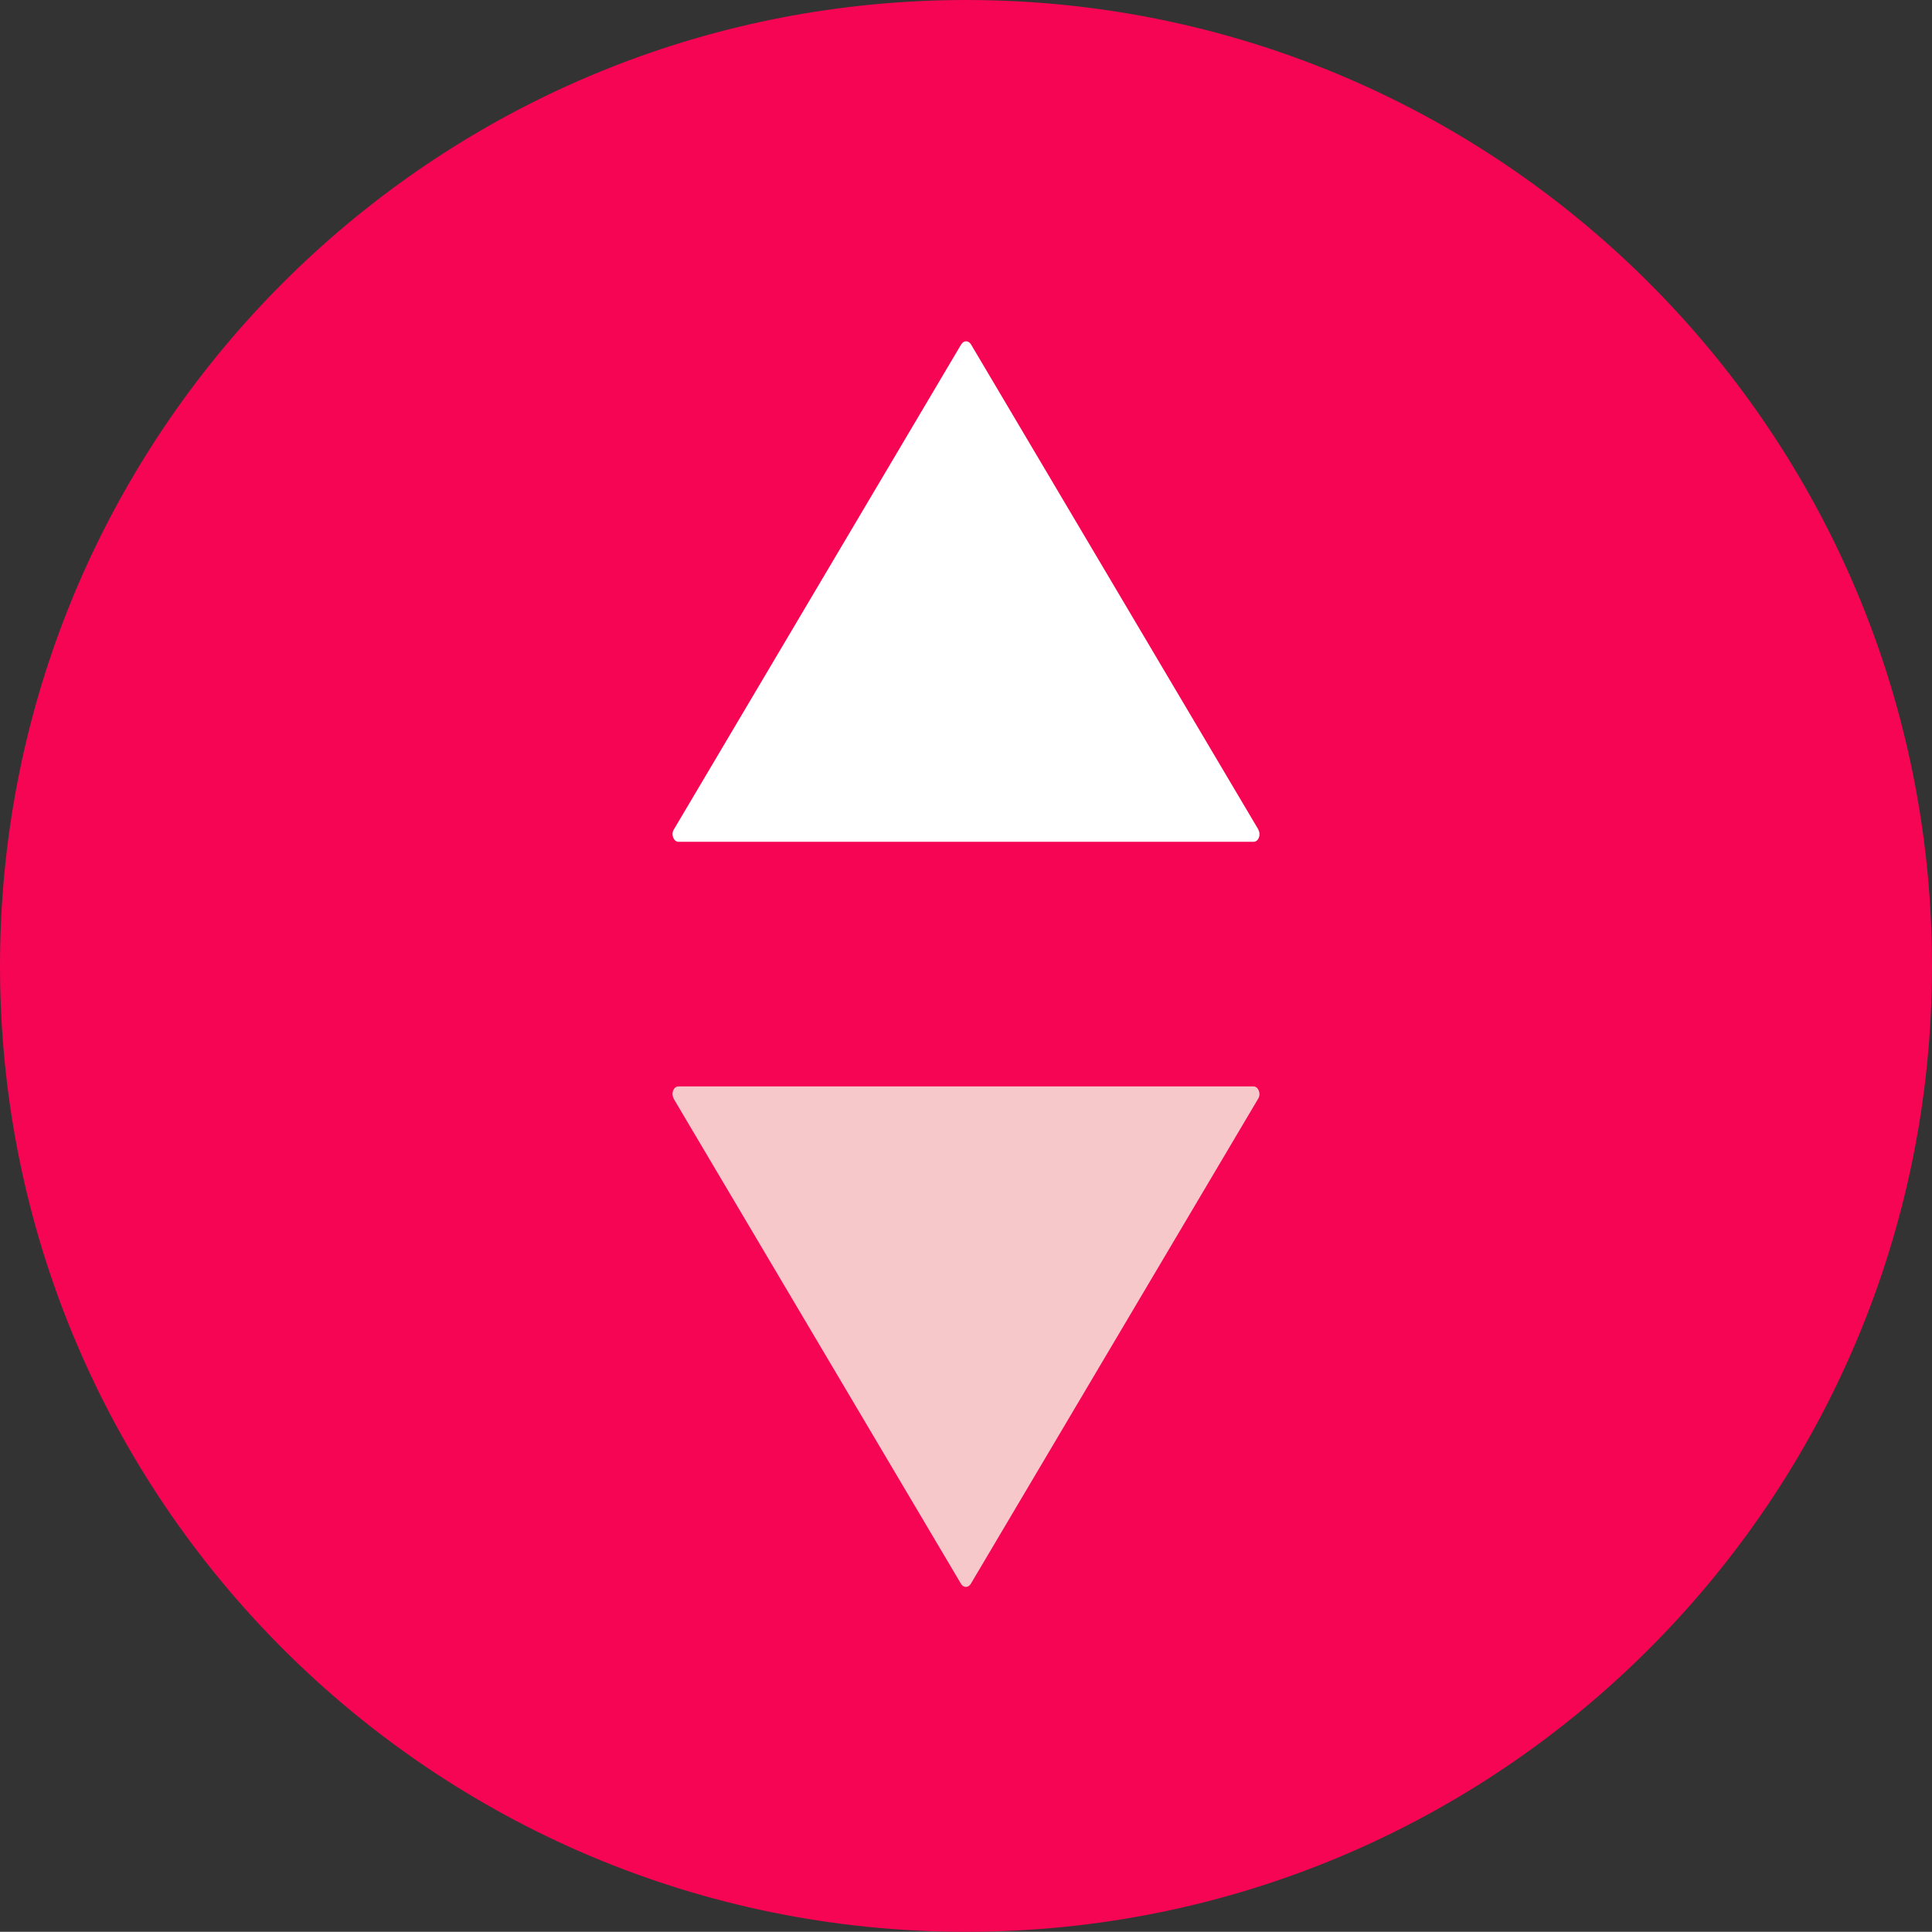
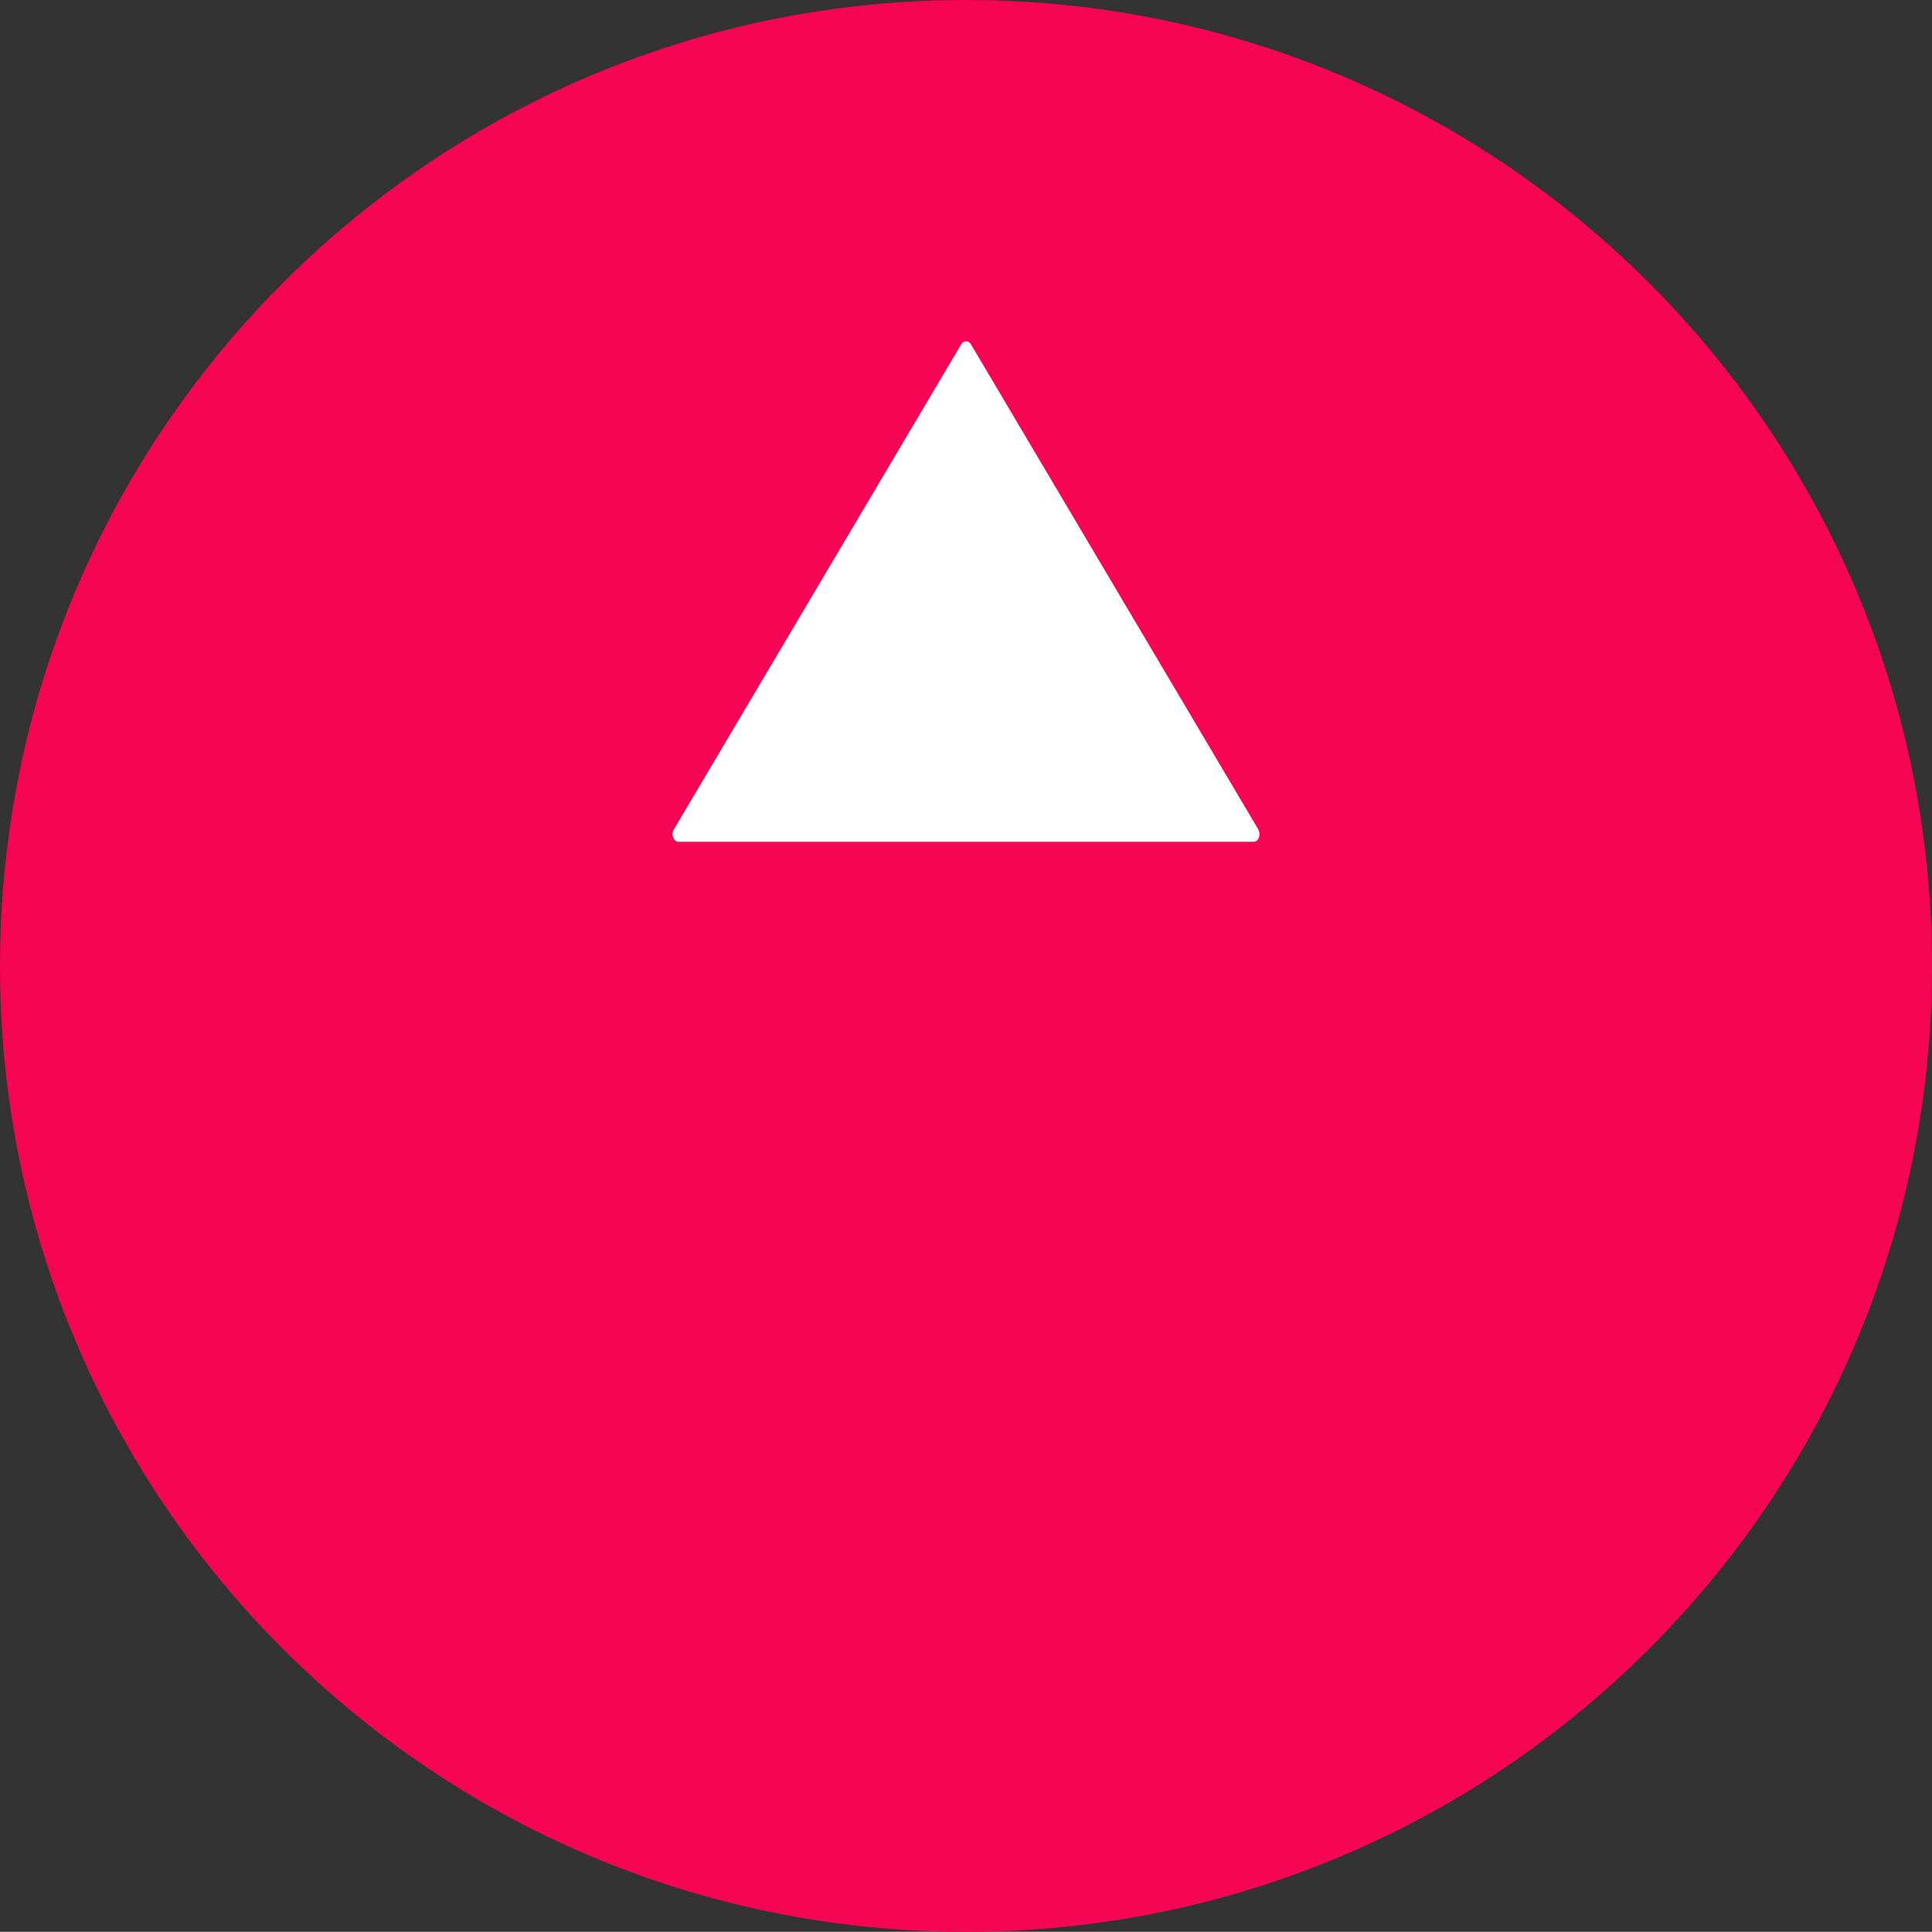
<svg xmlns="http://www.w3.org/2000/svg" id="Calque_2" viewBox="0 0 101.74 101.73">
  <rect x="0" y="0" width="101.74" height="101.73" fill="#333333" stroke="none" />
  <defs>
    <style>.cls-1{fill:#f50554;}.cls-1,.cls-2,.cls-3{stroke-width:0px;}.cls-2{fill:#fff;}.cls-3{fill:#f6c8c9;}</style>
  </defs>
  <g id="Calque_1-2">
    <path class="cls-1" d="M101.74,50.87c0,28.09-22.78,50.86-50.87,50.86S0,78.96,0,50.87C0,24.44,20.14,2.73,45.91.24c1.63-.16,3.29-.24,4.96-.24,1.78,0,3.54.09,5.28.27,25.61,2.64,45.59,24.28,45.59,50.6Z" />
    <path class="cls-2" d="M66.27,43.69l-15.14-25.56c-.13-.21-.38-.21-.51,0l-15.14,25.56c-.16.26,0,.64.25.64h30.28c.26,0,.41-.37.25-.64Z" />
-     <path class="cls-3" d="M35.47,57.85l15.14,25.56c.13.21.38.21.51,0l15.14-25.56c.16-.26,0-.64-.25-.64h-30.28c-.26,0-.41.37-.25.64Z" />
  </g>
</svg>